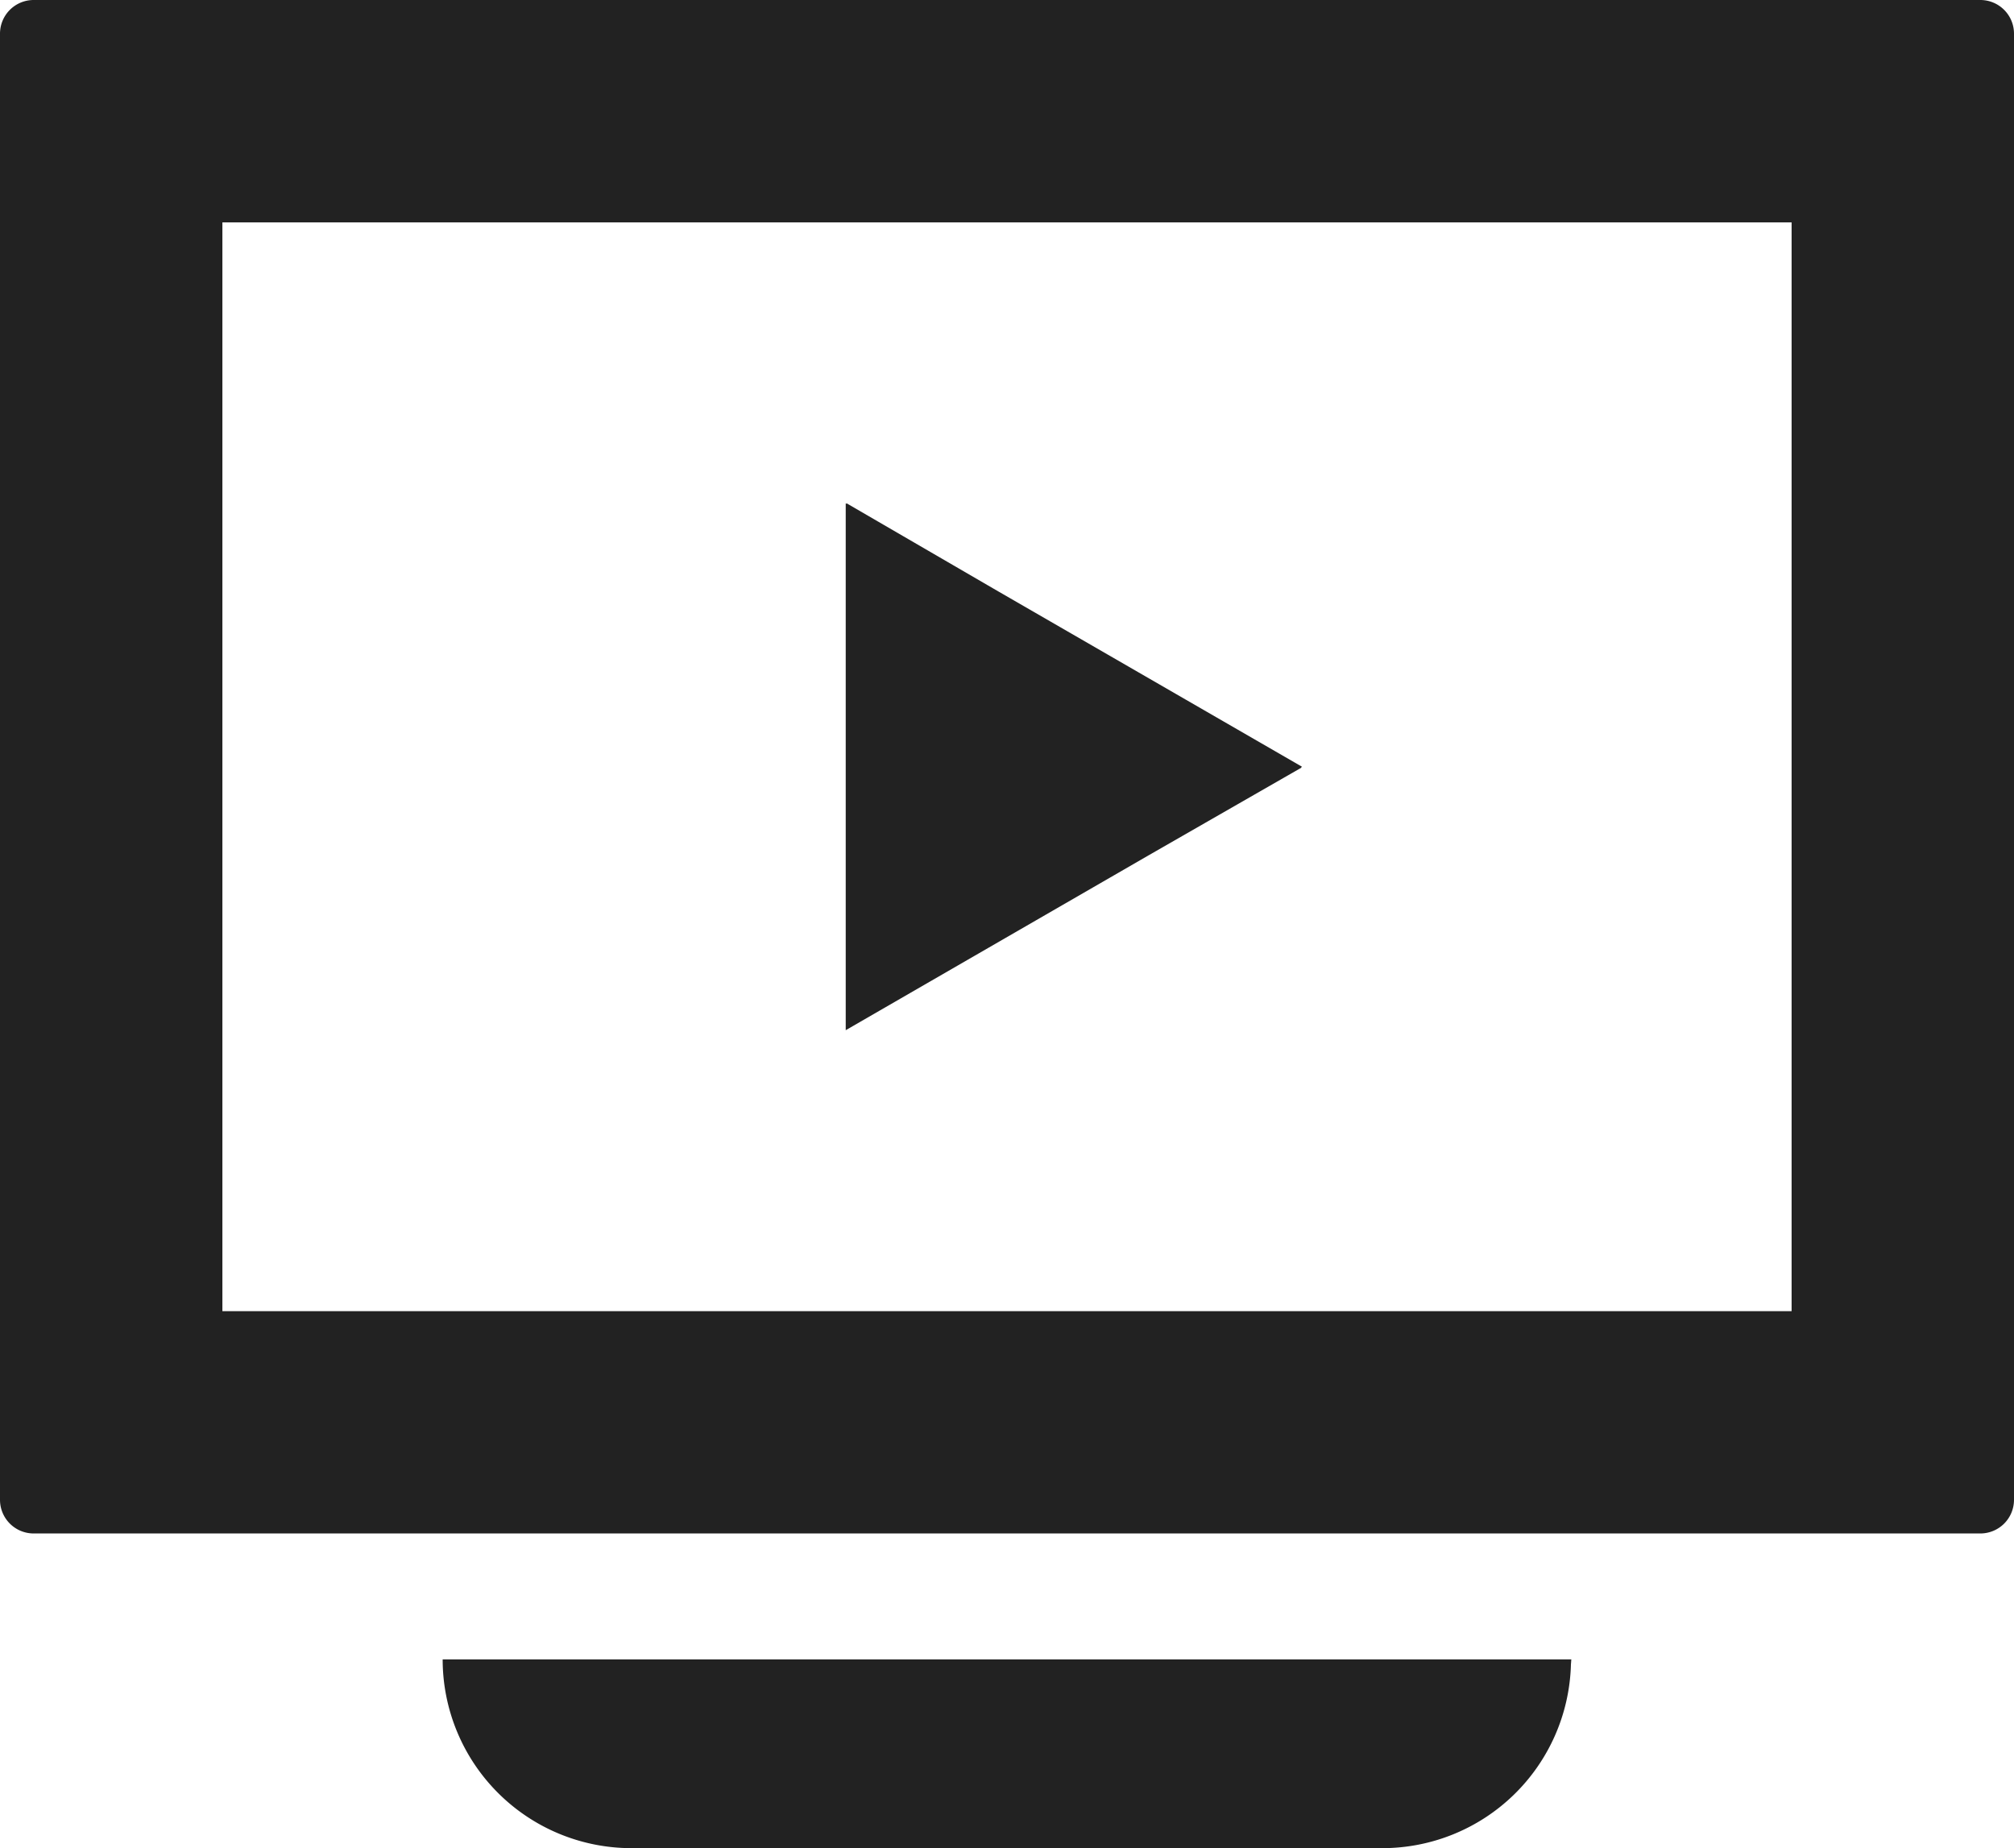
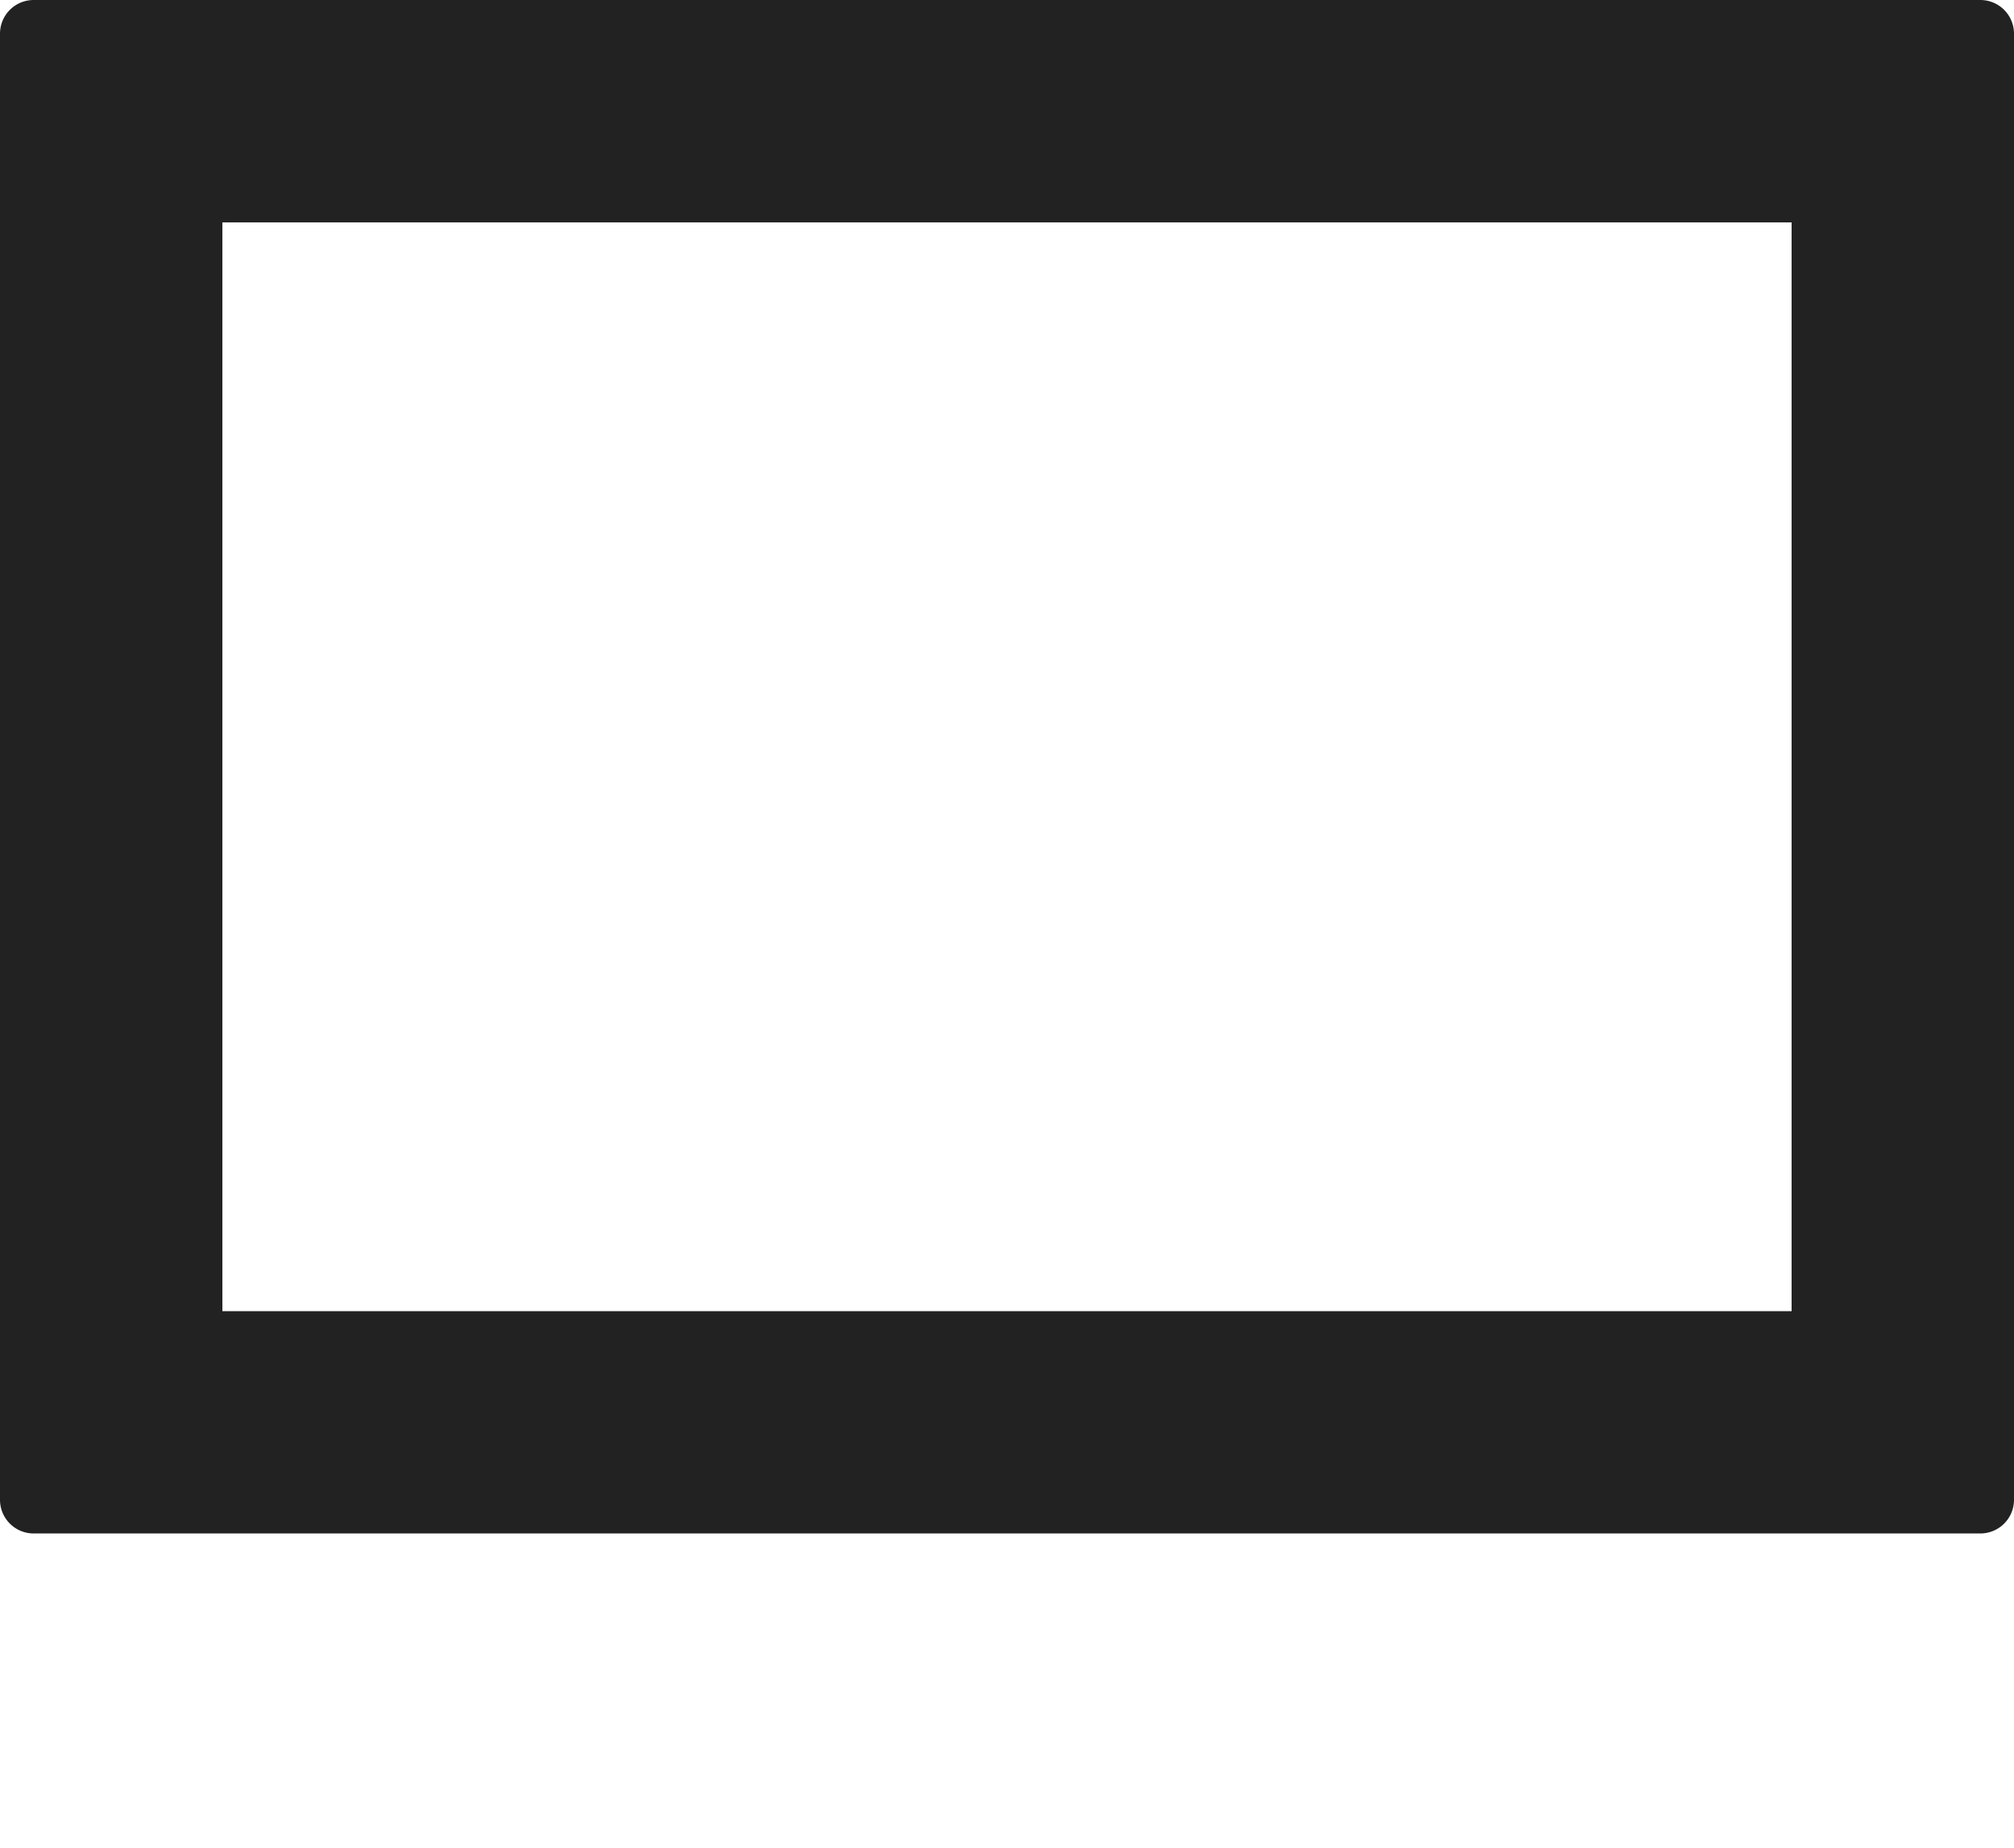
<svg xmlns="http://www.w3.org/2000/svg" width="86.085" height="79.001">
  <g fill="#222">
    <path data-name="パス 4971" d="M84.65 0H1.435A1.439 1.439 0 000 1.432v62.68a1.439 1.439 0 001.435 1.435H84.65a1.439 1.439 0 001.435-1.435V1.432A1.439 1.439 0 0084.65 0zm-8.071 9.507v46.538H9.506V9.507h67.073z" />
-     <path data-name="パス 4972" d="M67.162 70.97v-.04H18.921a8.07 8.07 0 008.067 8.068h32.1a8.065 8.065 0 008.057-7.8c0-.076.013-.15.013-.227z" />
-     <path data-name="パス 4973" d="M55.633 32.809l-.02-.012.04-.023-12.981-7.494-6.483-3.766v.023l-.04-.023v22.521l12.962-7.484z" />
  </g>
</svg>